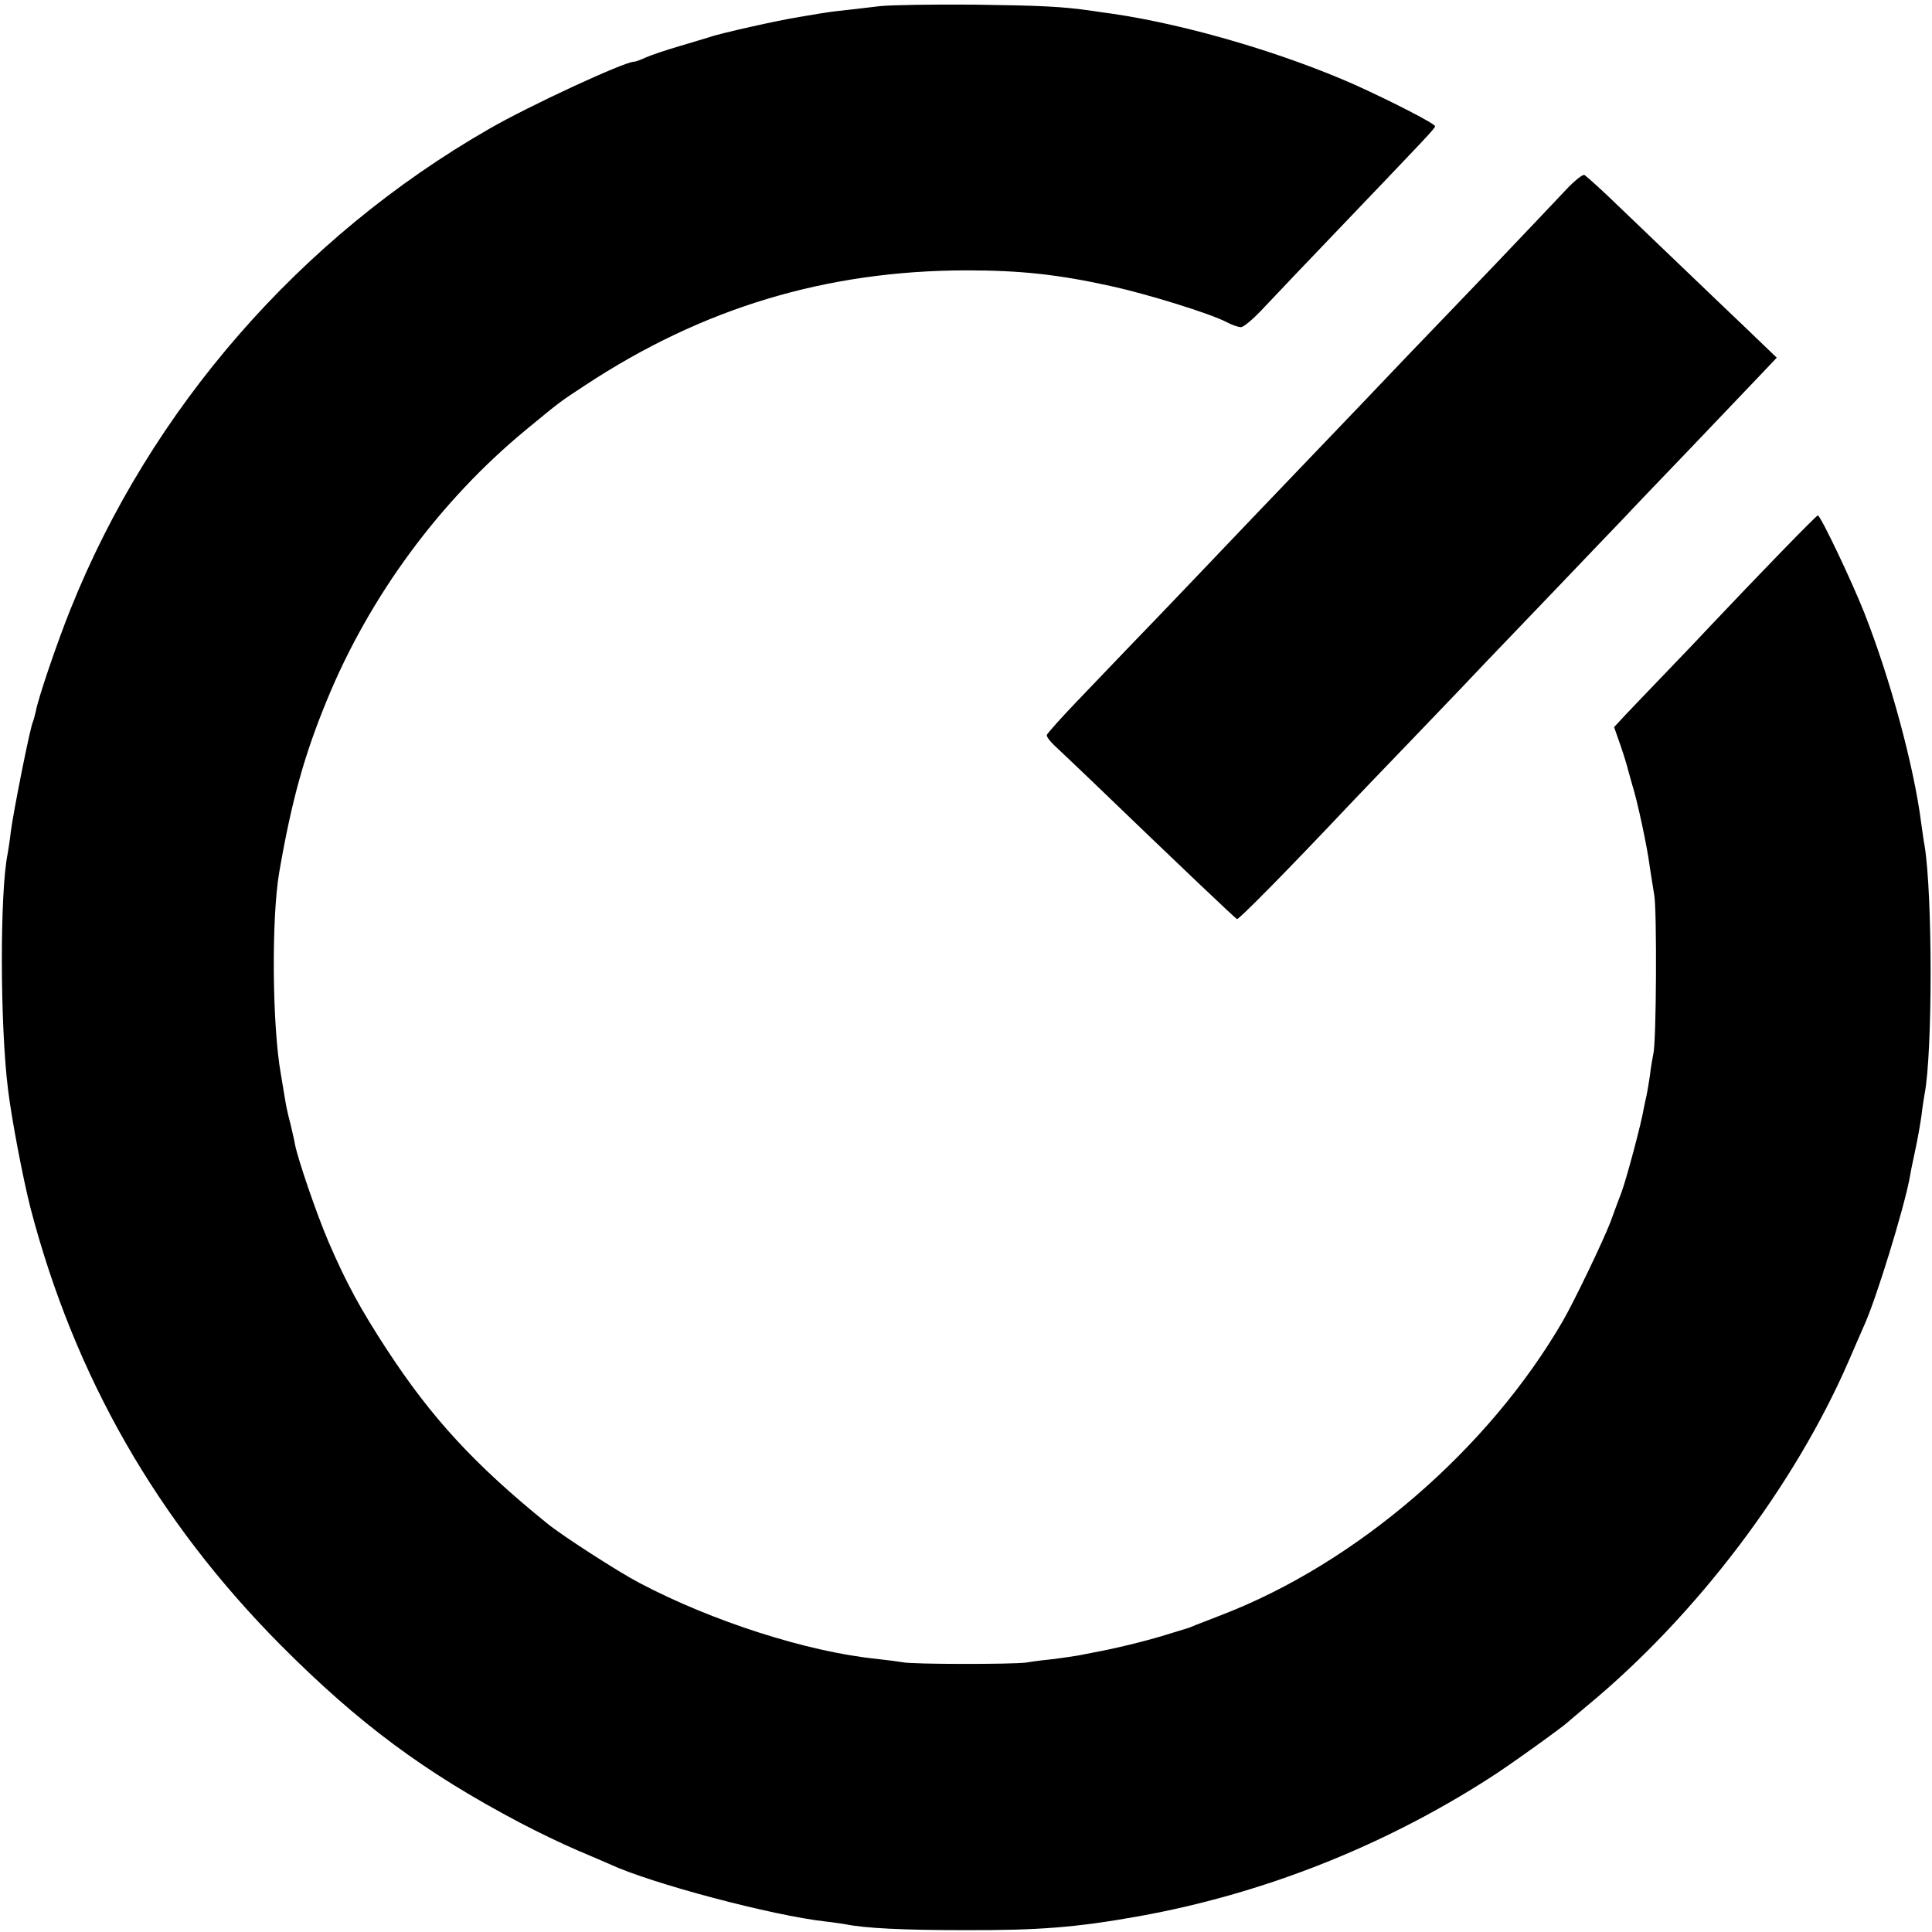
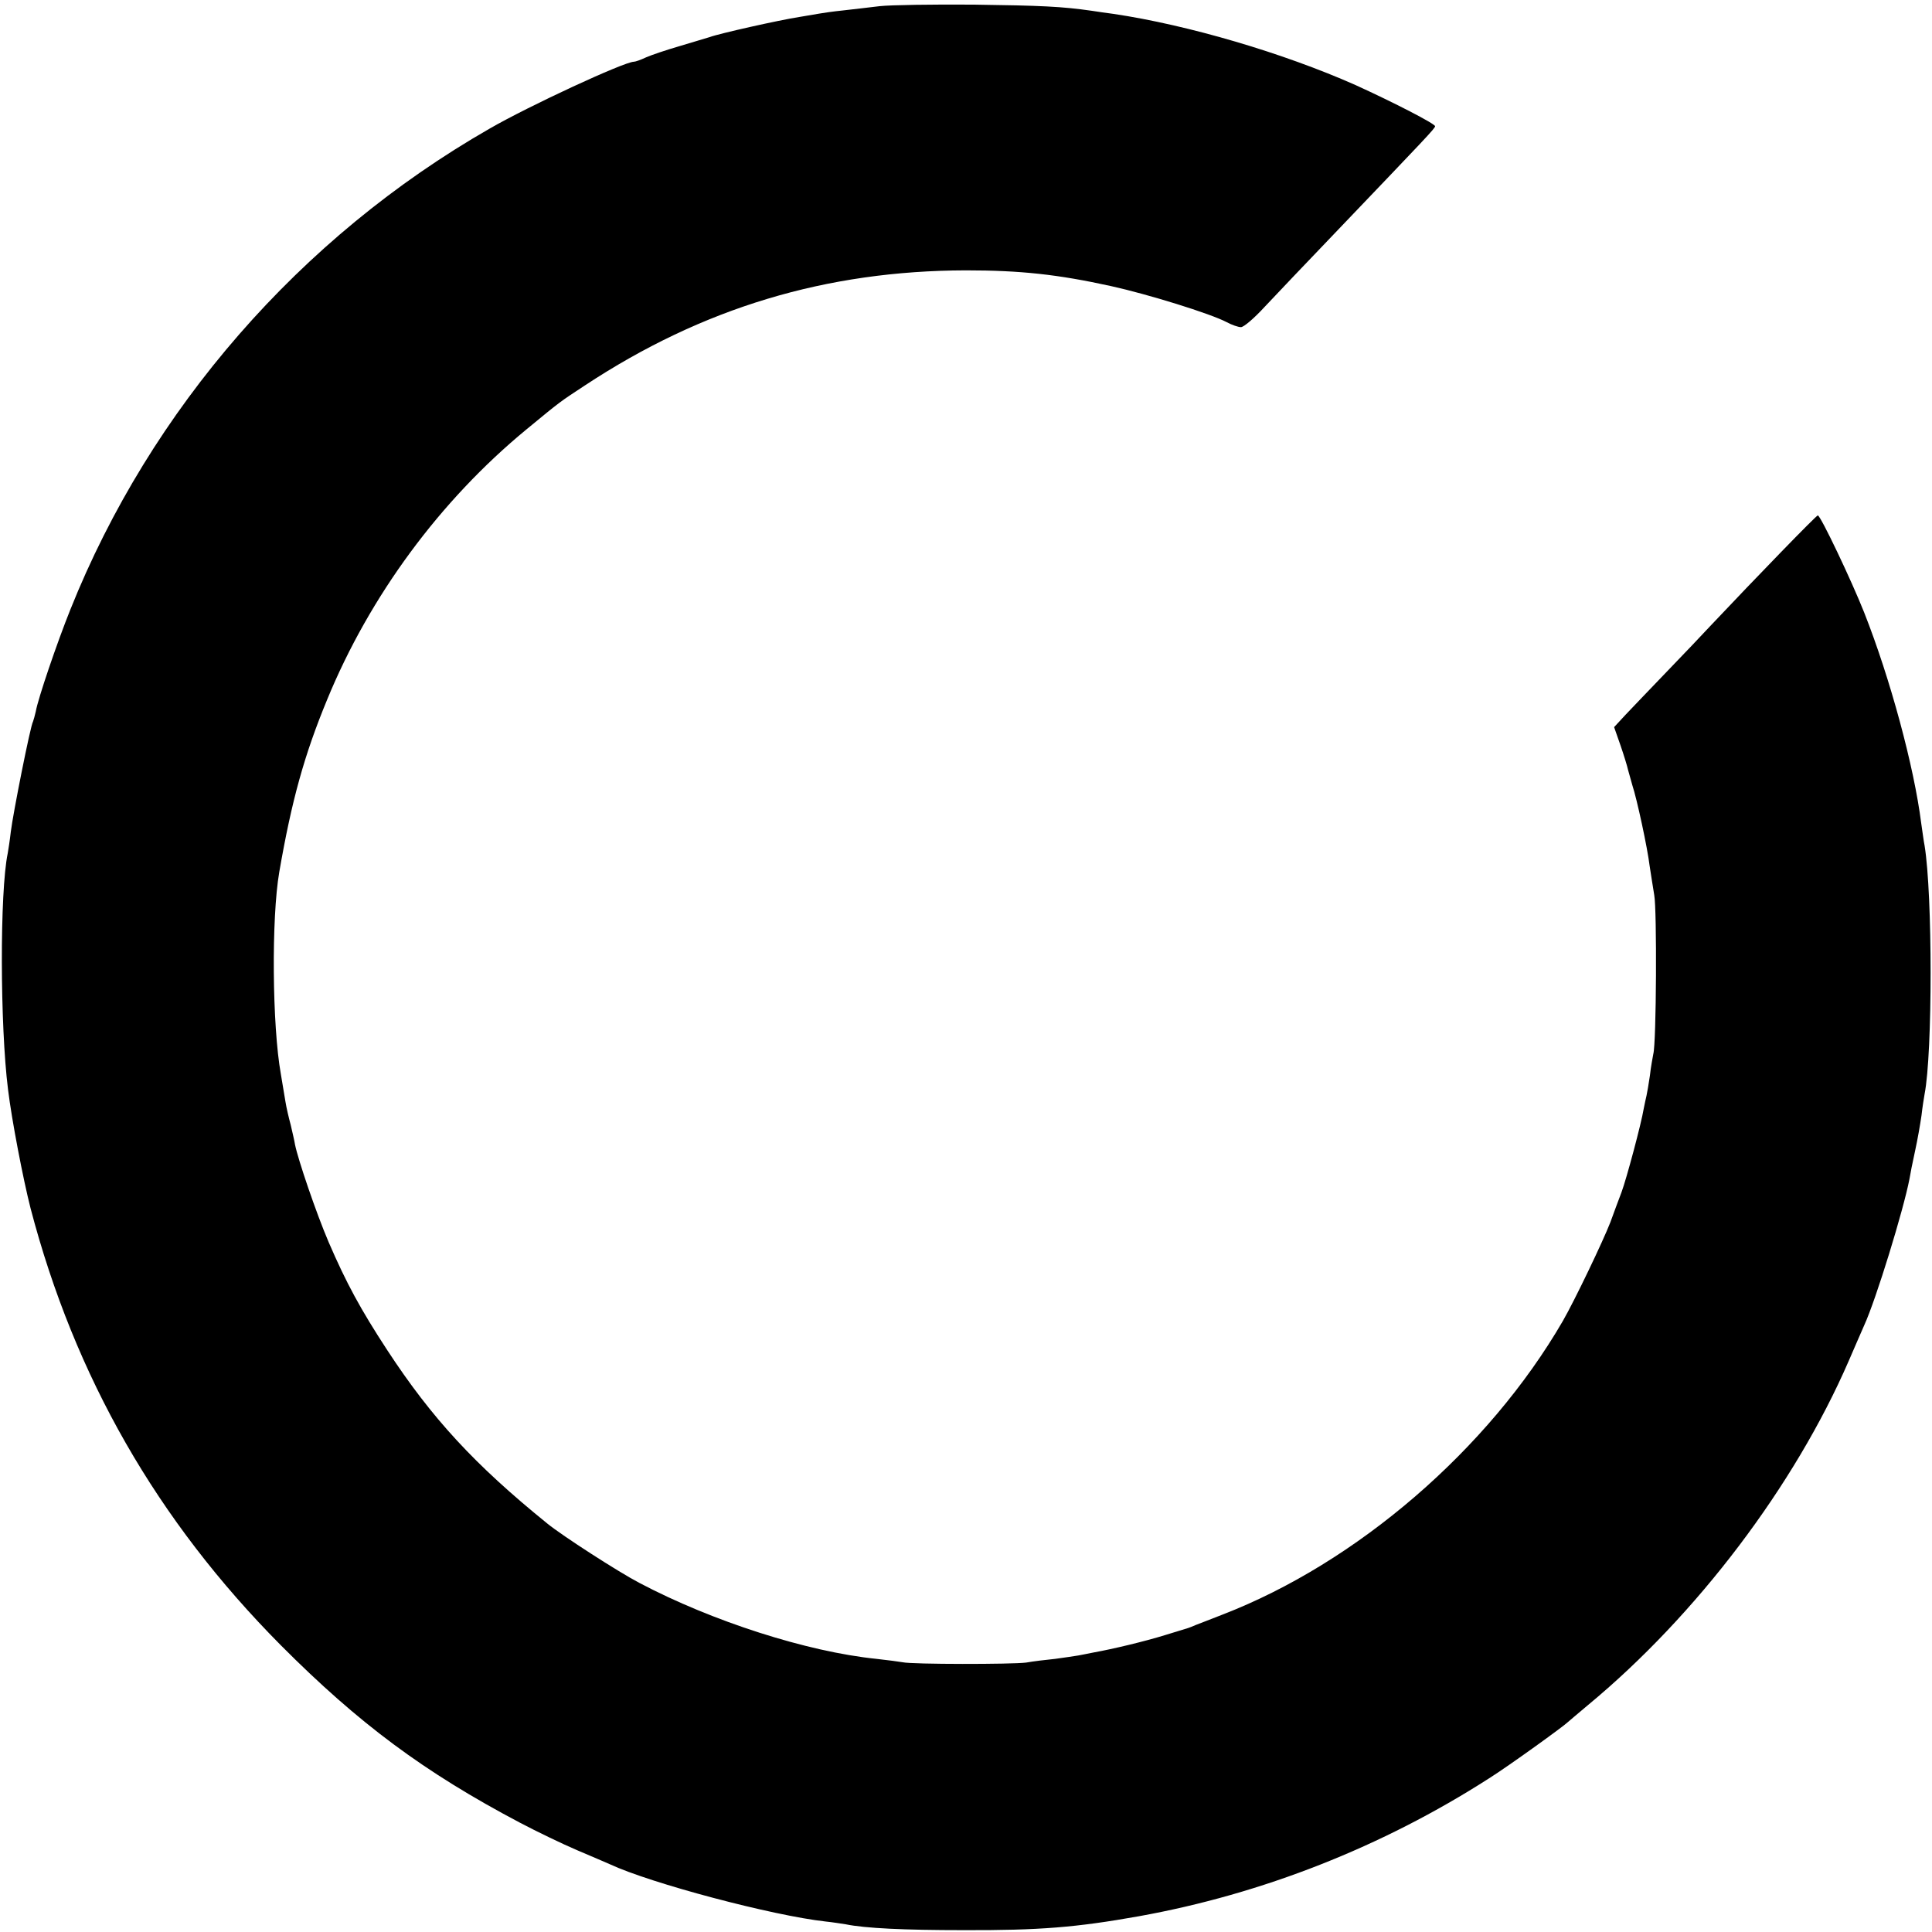
<svg xmlns="http://www.w3.org/2000/svg" version="1.0" width="626pt" height="626pt" viewBox="0 0 626 626" preserveAspectRatio="xMidYMid meet">
  <g transform="translate(0,626) scale(0.1,-0.1)" fill="#000000" stroke="none">
    <path d="M2850 6240 c-36 -4 -90 -11 -120 -14 -30 -3 -64 -8 -75 -10 -11 -2 -40 -7 -65 -11 -65 -10 -261 -54 -290 -65 -14 -4 -59 -18 -100 -30 -41 -12 -89 -28 -107 -36 -17 -8 -34 -14 -39 -14 -31 0 -340 -143 -468 -217 -614 -352 -1098 -908 -1358 -1558 -43 -107 -105 -289 -112 -330 -3 -13 -7 -28 -9 -33 -8 -11 -65 -299 -72 -357 -3 -27 -8 -59 -10 -70 -26 -125 -25 -558 1 -765 12 -99 49 -291 73 -385 143 -546 410 -1012 811 -1416 252 -253 464 -411 775 -575 55 -29 138 -69 185 -89 47 -20 94 -40 105 -45 135 -63 529 -167 700 -186 21 -2 51 -7 65 -9 63 -13 191 -19 380 -19 248 -1 368 9 570 45 400 72 789 225 1135 447 62 39 241 168 255 182 3 3 32 27 65 55 353 292 670 712 845 1115 18 41 40 93 50 115 39 85 128 376 147 475 2 13 10 54 18 90 8 36 17 88 21 116 3 27 8 58 10 69 26 134 26 645 0 805 -3 14 -7 47 -11 73 -23 182 -100 468 -185 683 -40 101 -141 314 -150 314 -5 0 -196 -197 -349 -359 -23 -25 -86 -91 -140 -147 -53 -55 -113 -118 -134 -140 l-37 -40 21 -60 c11 -32 22 -68 24 -78 3 -10 9 -33 14 -50 15 -45 49 -203 56 -261 4 -27 11 -70 15 -95 9 -47 7 -480 -3 -515 -2 -11 -8 -42 -11 -70 -4 -27 -9 -57 -11 -65 -2 -8 -6 -27 -9 -42 -8 -49 -56 -228 -72 -271 -9 -23 -25 -67 -36 -97 -24 -62 -115 -252 -154 -320 -241 -416 -668 -784 -1104 -952 -36 -14 -74 -29 -85 -33 -11 -5 -22 -9 -25 -10 -3 -1 -36 -11 -75 -23 -68 -21 -169 -45 -230 -56 -16 -3 -39 -8 -51 -10 -12 -2 -45 -7 -75 -11 -30 -3 -72 -8 -94 -12 -46 -6 -370 -6 -400 1 -11 2 -49 7 -85 11 -225 23 -533 122 -768 246 -69 36 -250 153 -298 192 -236 191 -375 342 -519 562 -87 133 -133 218 -190 350 -41 96 -99 267 -109 316 -2 13 -9 42 -14 64 -6 22 -14 56 -17 75 -3 19 -10 60 -15 90 -28 156 -31 505 -5 655 40 231 81 379 155 558 138 336 366 645 645 875 114 94 108 89 190 143 382 252 783 372 1235 373 176 0 297 -13 470 -51 118 -26 322 -89 375 -117 17 -9 37 -16 46 -16 9 0 43 29 76 65 33 35 141 149 240 252 281 294 313 327 313 334 0 8 -134 77 -257 133 -234 104 -543 195 -785 231 -21 3 -53 7 -70 10 -97 14 -164 17 -383 20 -132 1 -269 -1 -305 -5z" />
-     <path d="M5074 5645 c-27 -29 -128 -135 -224 -236 -96 -100 -224 -234 -285 -297 -132 -139 -165 -173 -365 -382 -85 -89 -184 -192 -218 -228 -35 -37 -139 -146 -231 -242 -93 -96 -210 -219 -262 -273 -52 -54 -95 -103 -97 -108 -2 -5 9 -20 25 -35 15 -14 69 -65 118 -112 297 -286 467 -447 473 -450 6 -2 161 155 362 368 14 15 108 113 210 219 102 106 207 216 234 245 27 28 130 136 230 240 99 104 199 208 221 231 22 24 117 123 211 221 94 99 196 205 226 237 l55 58 -101 97 c-56 53 -137 131 -181 173 -77 74 -110 105 -261 250 -38 36 -74 68 -80 72 -5 3 -32 -18 -60 -48z" />
  </g>
</svg>